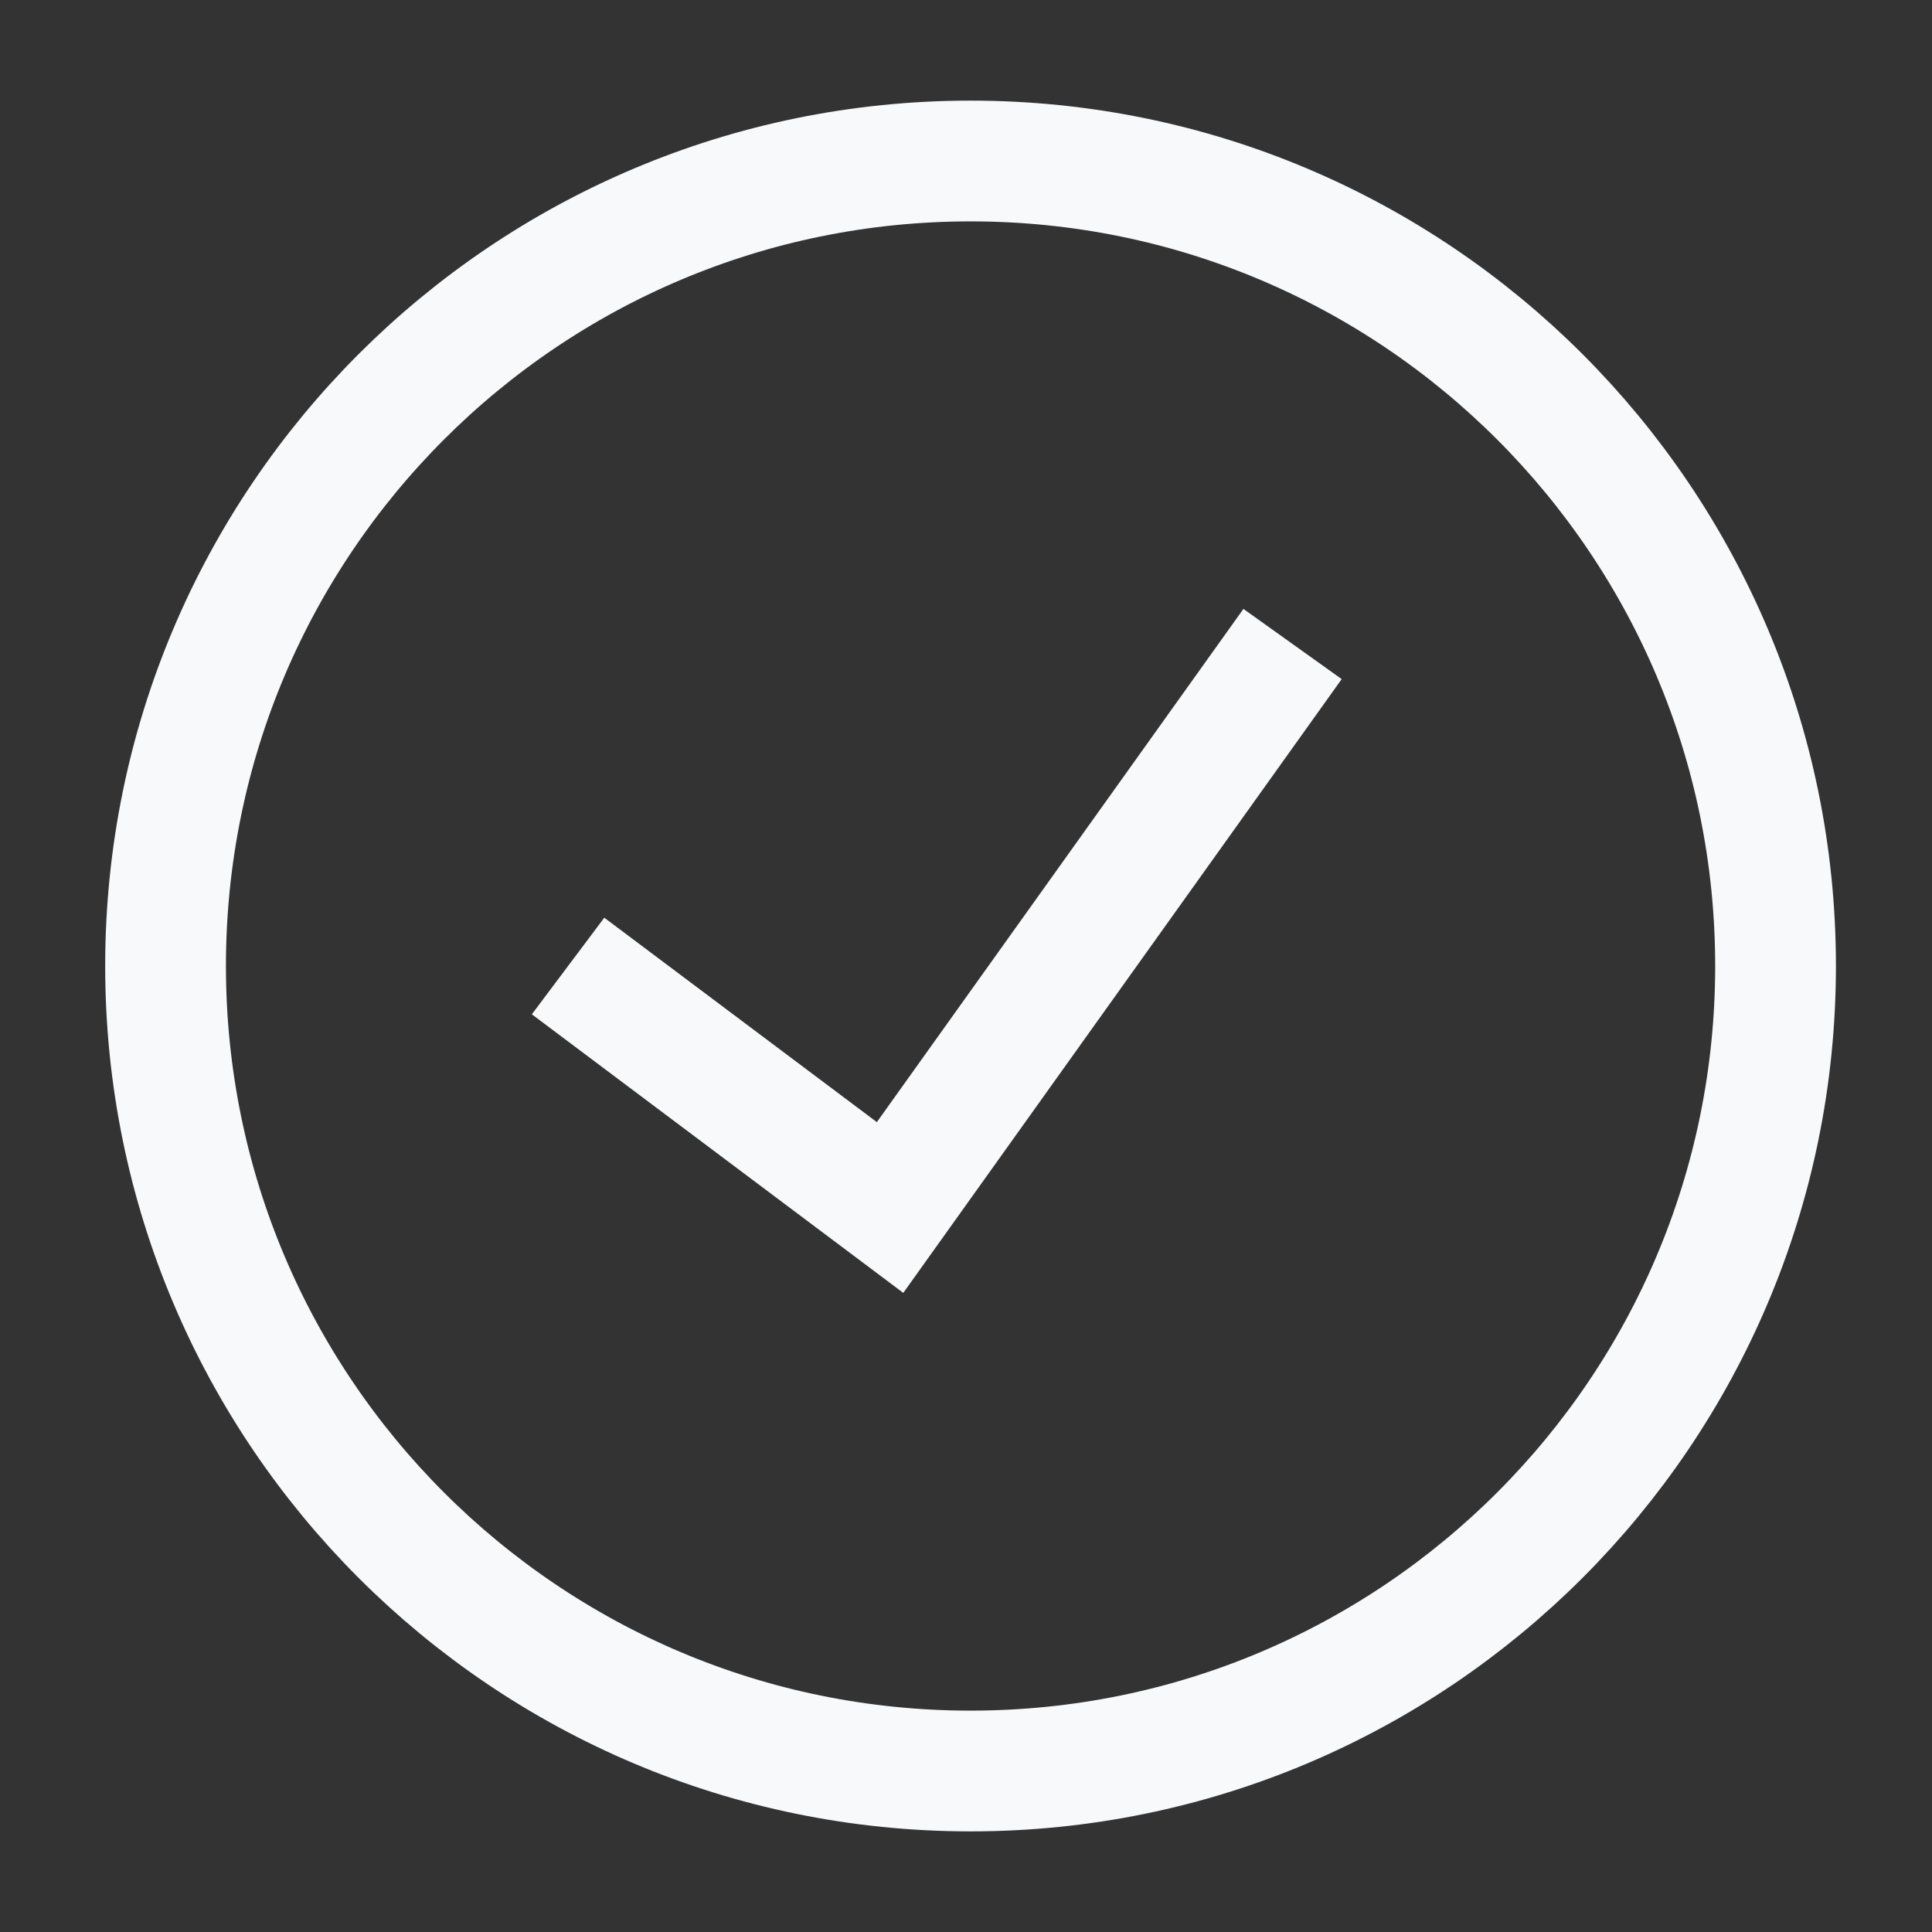
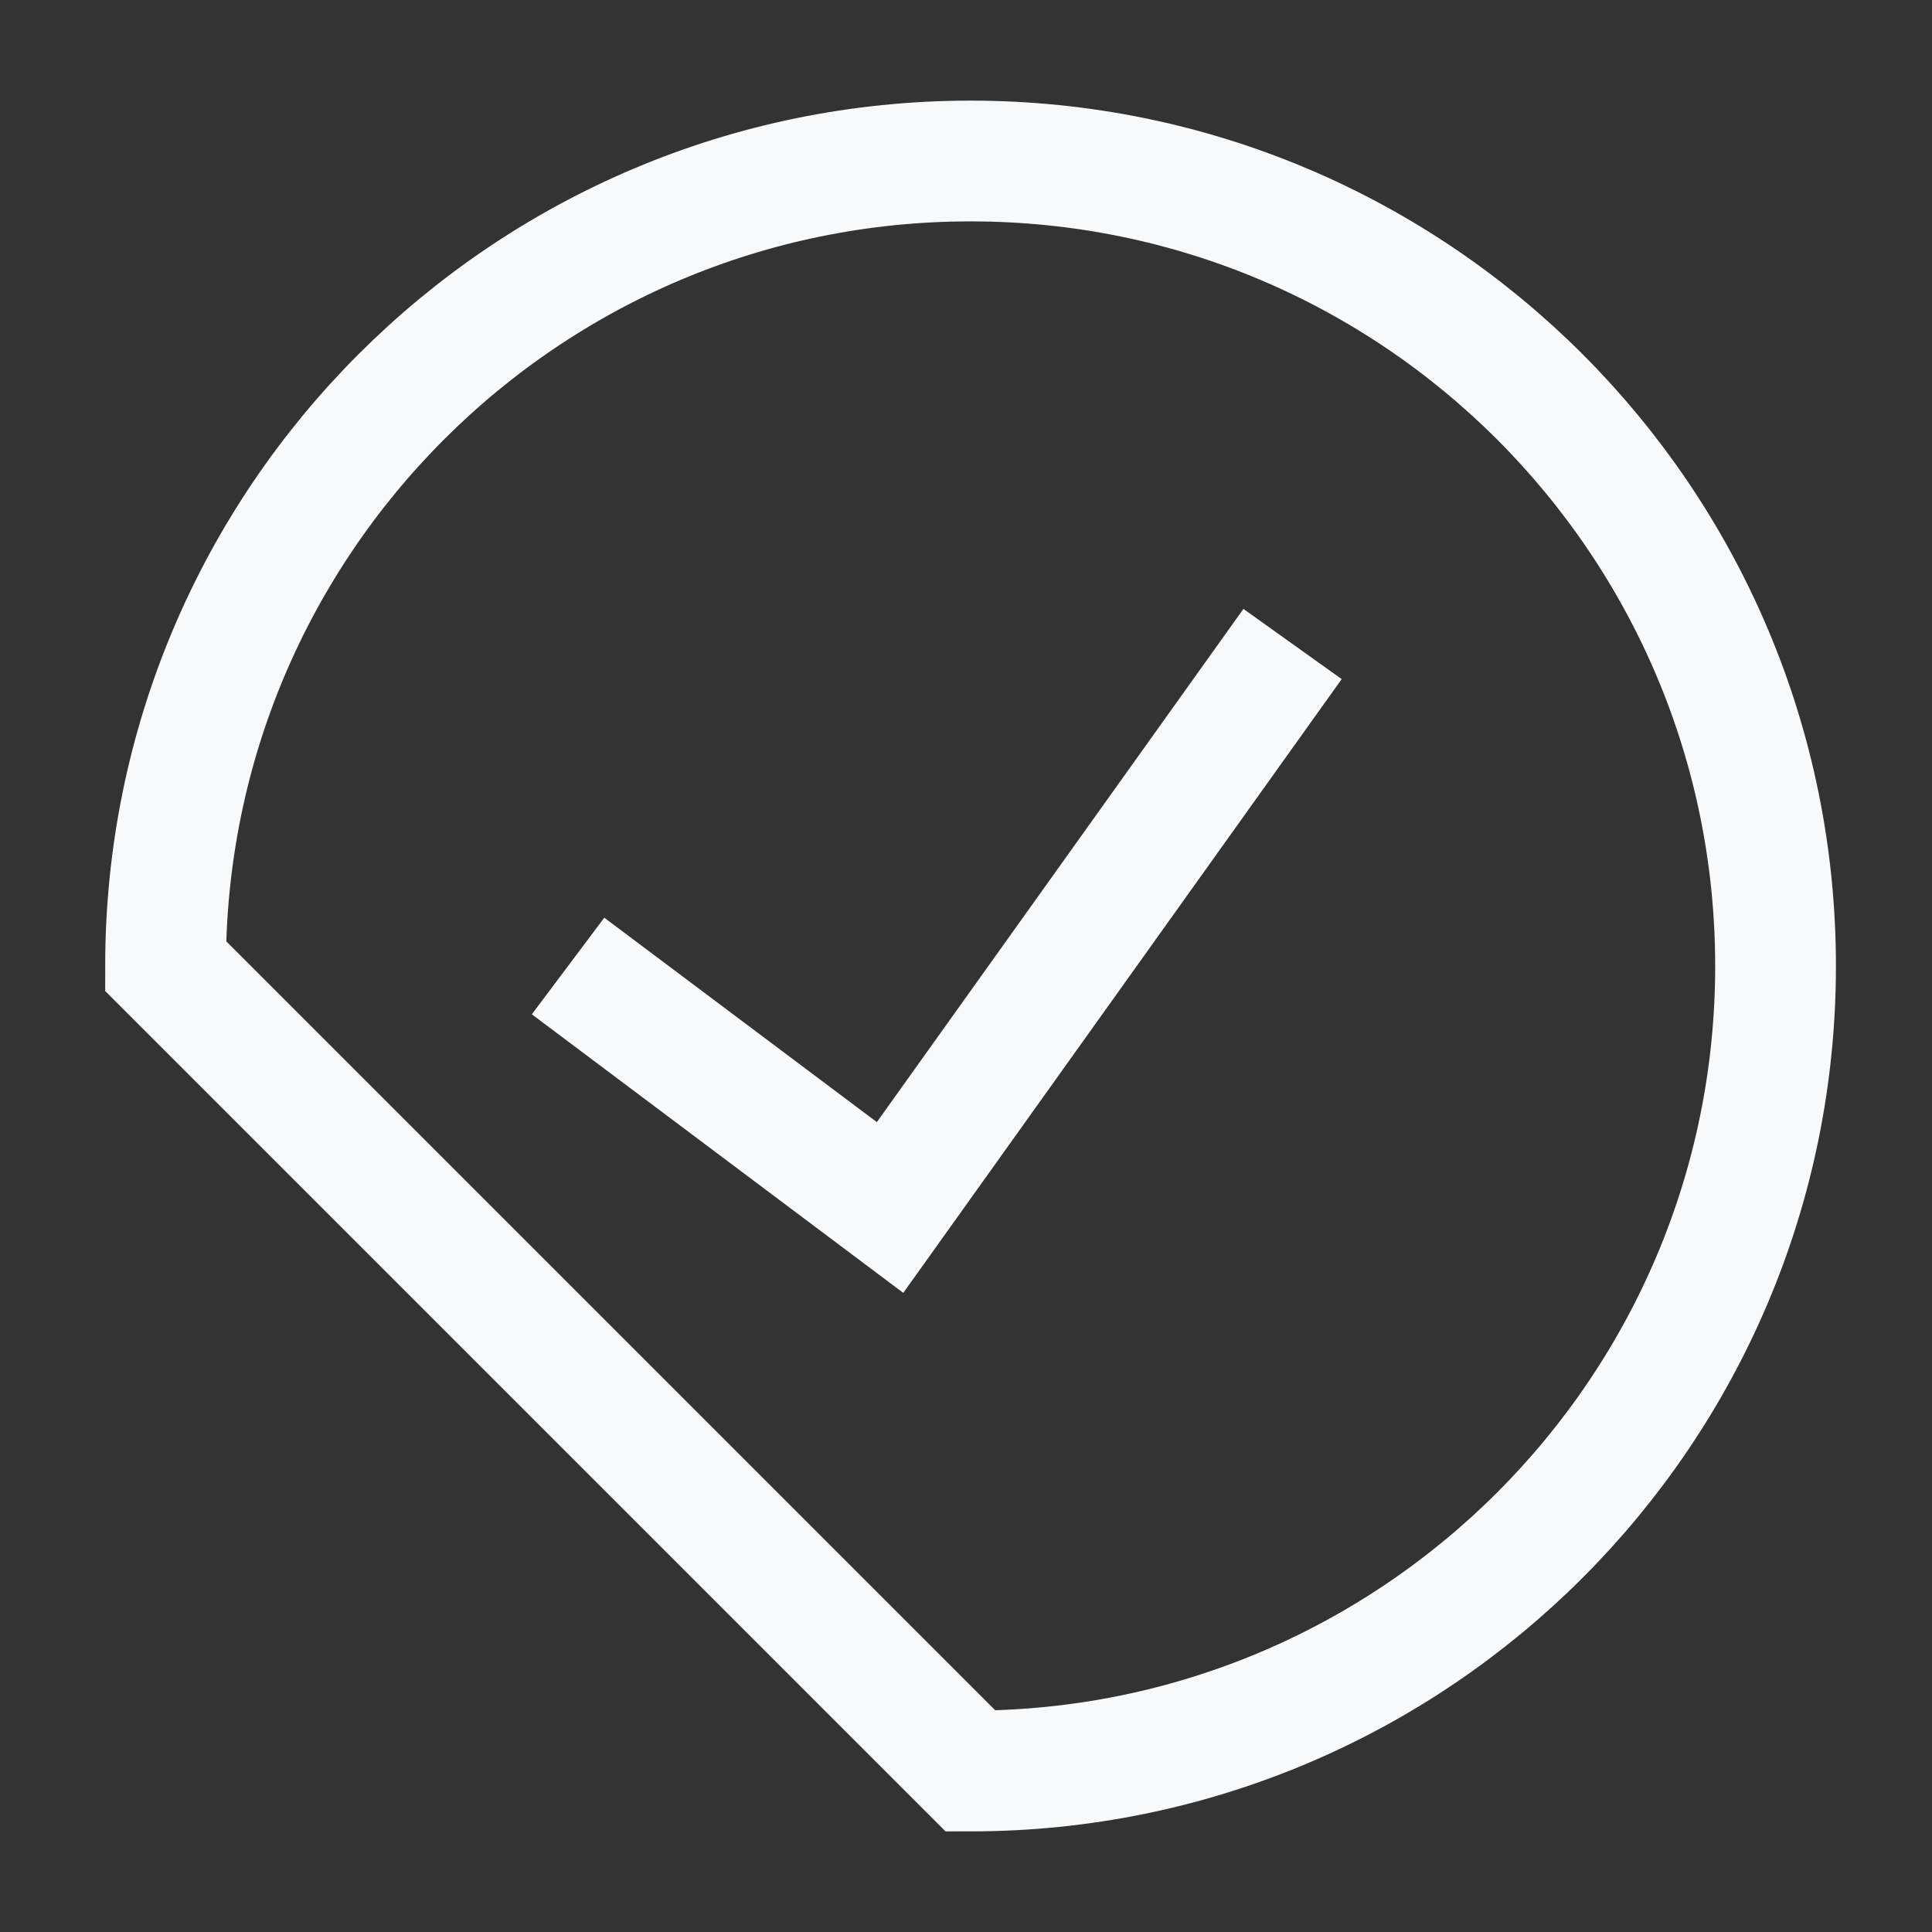
<svg xmlns="http://www.w3.org/2000/svg" width="1600" height="1600" viewBox="0 0 1600 1600" fill="none">
  <rect x="0" y="0" width="1600" height="1600" fill="#333333" stroke="none" />
-   <path d="M470.445 800.001L737.111 1000L1070.44 533.334M803.778 1466.67C1171.98 1466.67 1470.44 1168.2 1470.44 800.001C1470.44 431.801 1171.98 133.334 803.778 133.334C435.578 133.334 137.111 431.801 137.111 800.001C137.111 1168.2 435.578 1466.67 803.778 1466.67Z" stroke="#F7F9FB" stroke-width="100" />
+   <path d="M470.445 800.001L737.111 1000L1070.44 533.334M803.778 1466.67C1171.98 1466.67 1470.44 1168.2 1470.44 800.001C1470.44 431.801 1171.98 133.334 803.778 133.334C435.578 133.334 137.111 431.801 137.111 800.001Z" stroke="#F7F9FB" stroke-width="100" />
</svg>